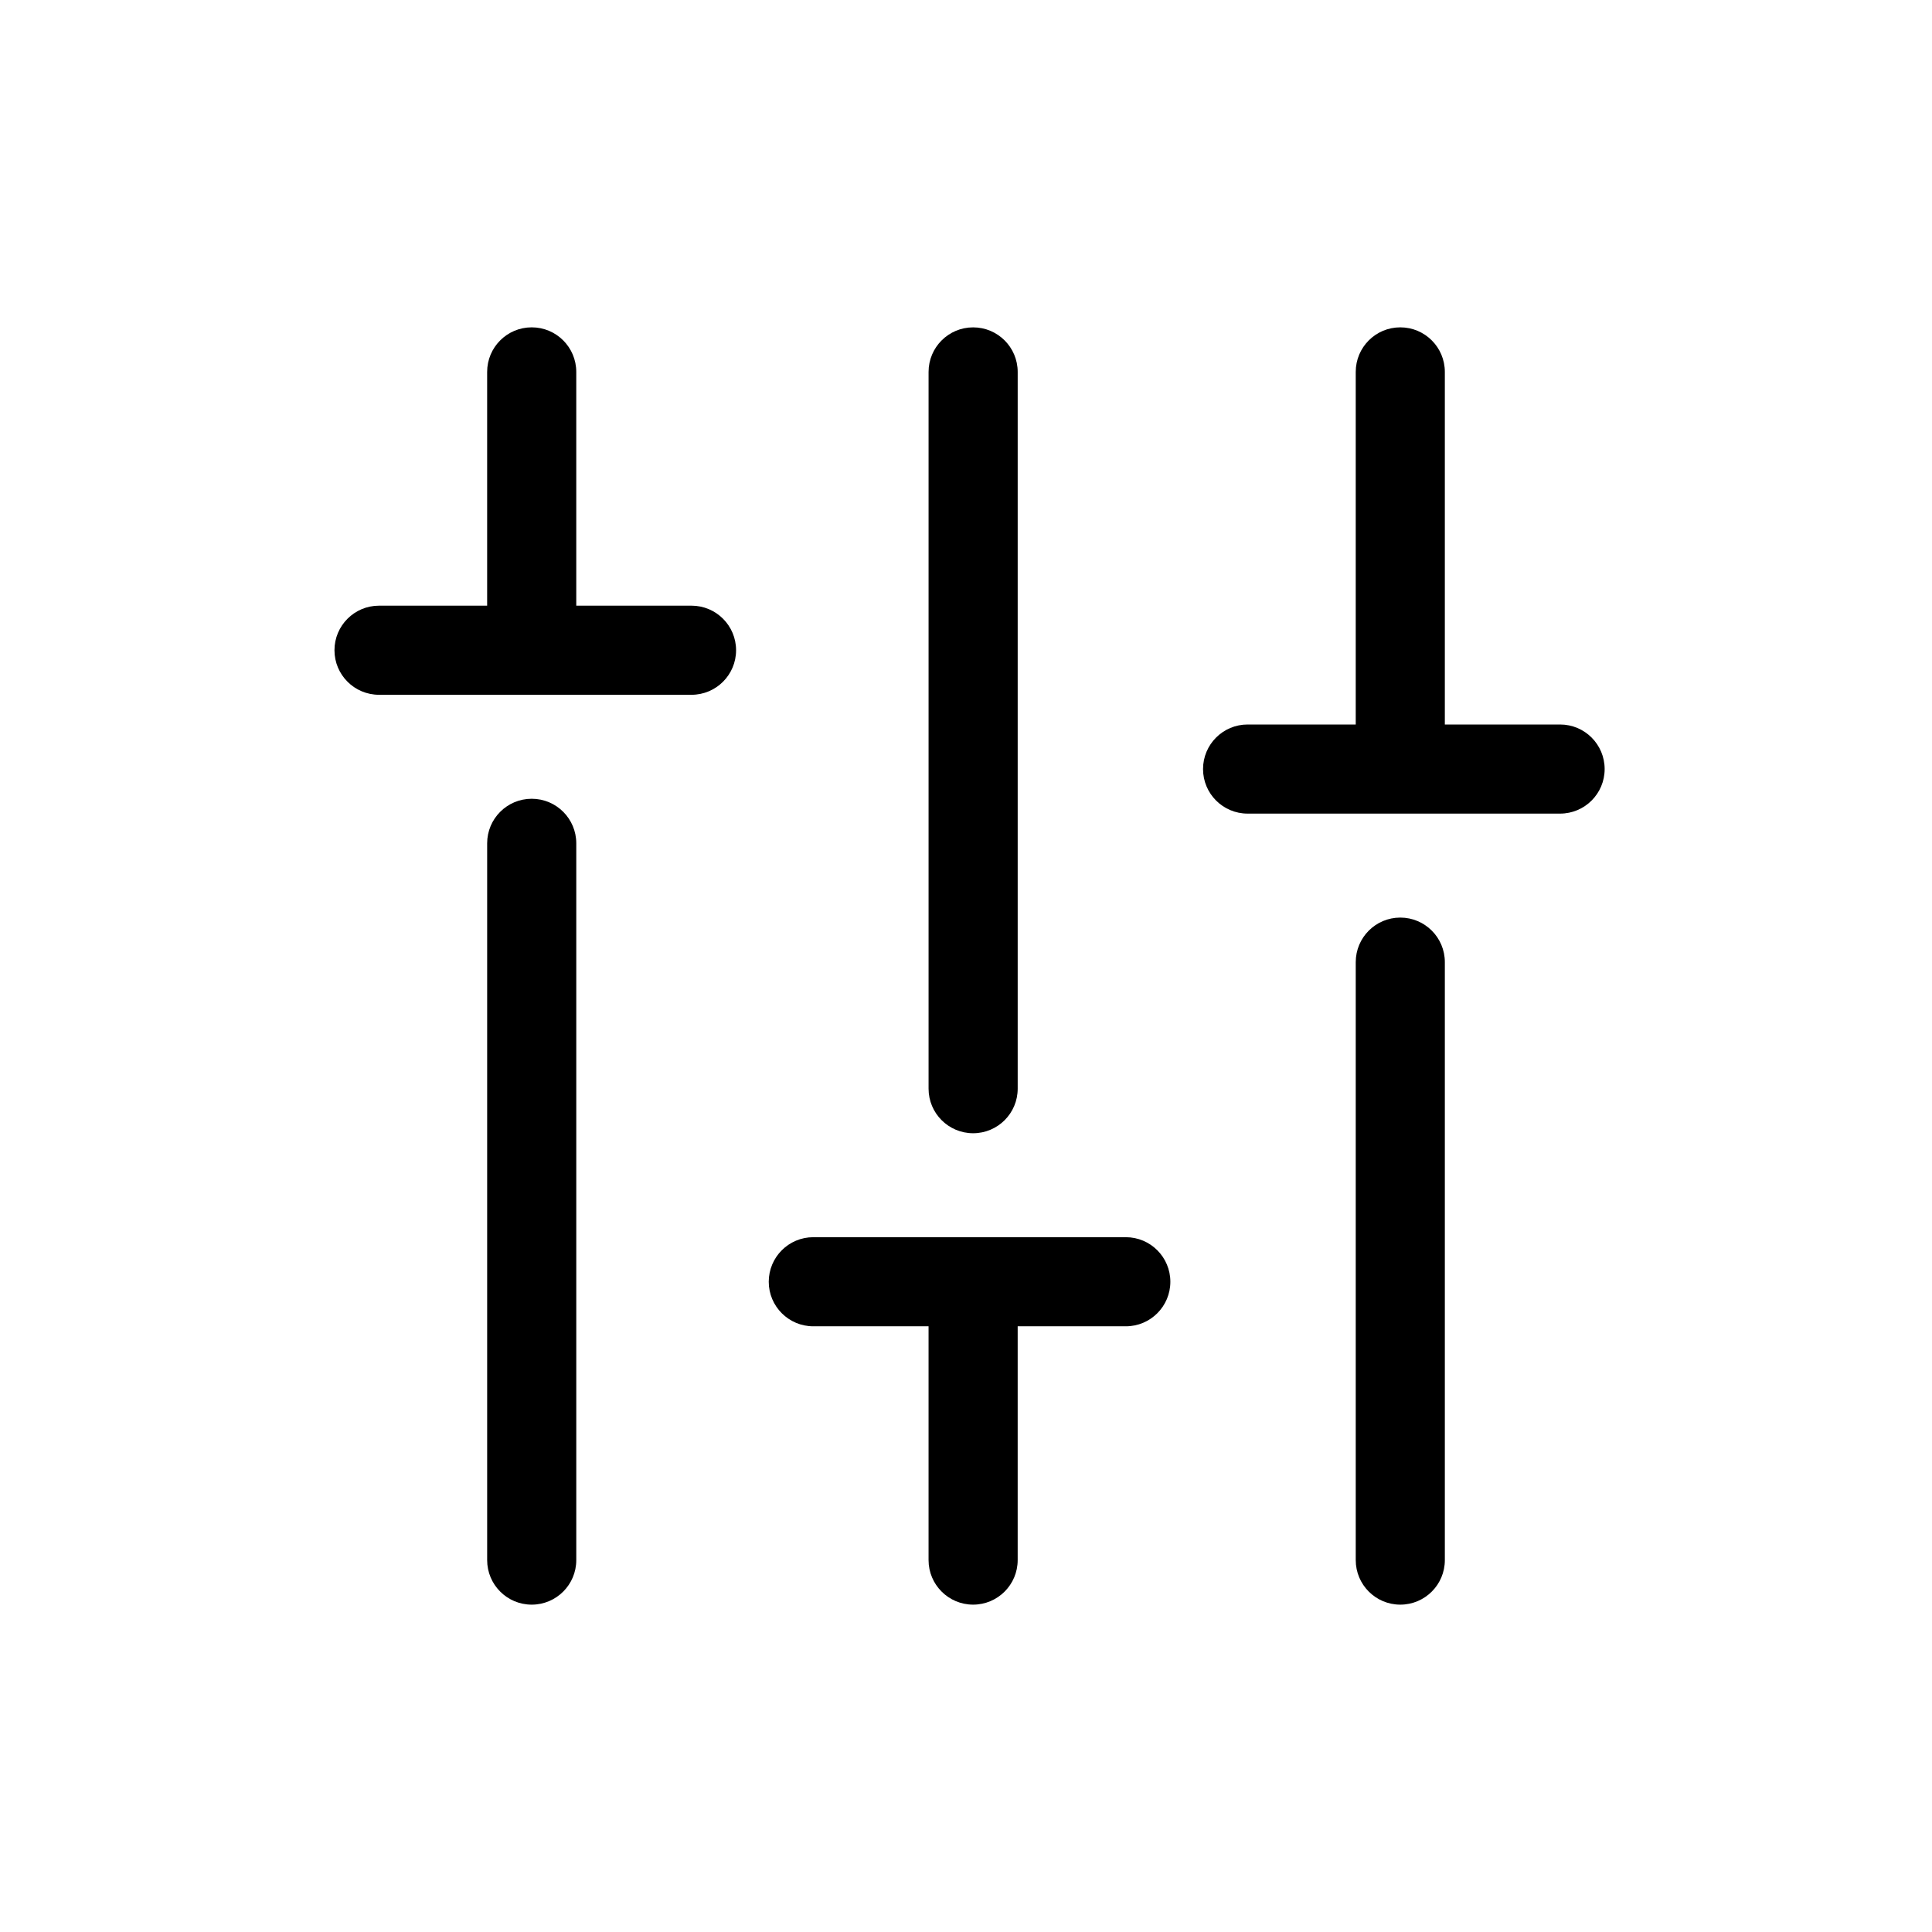
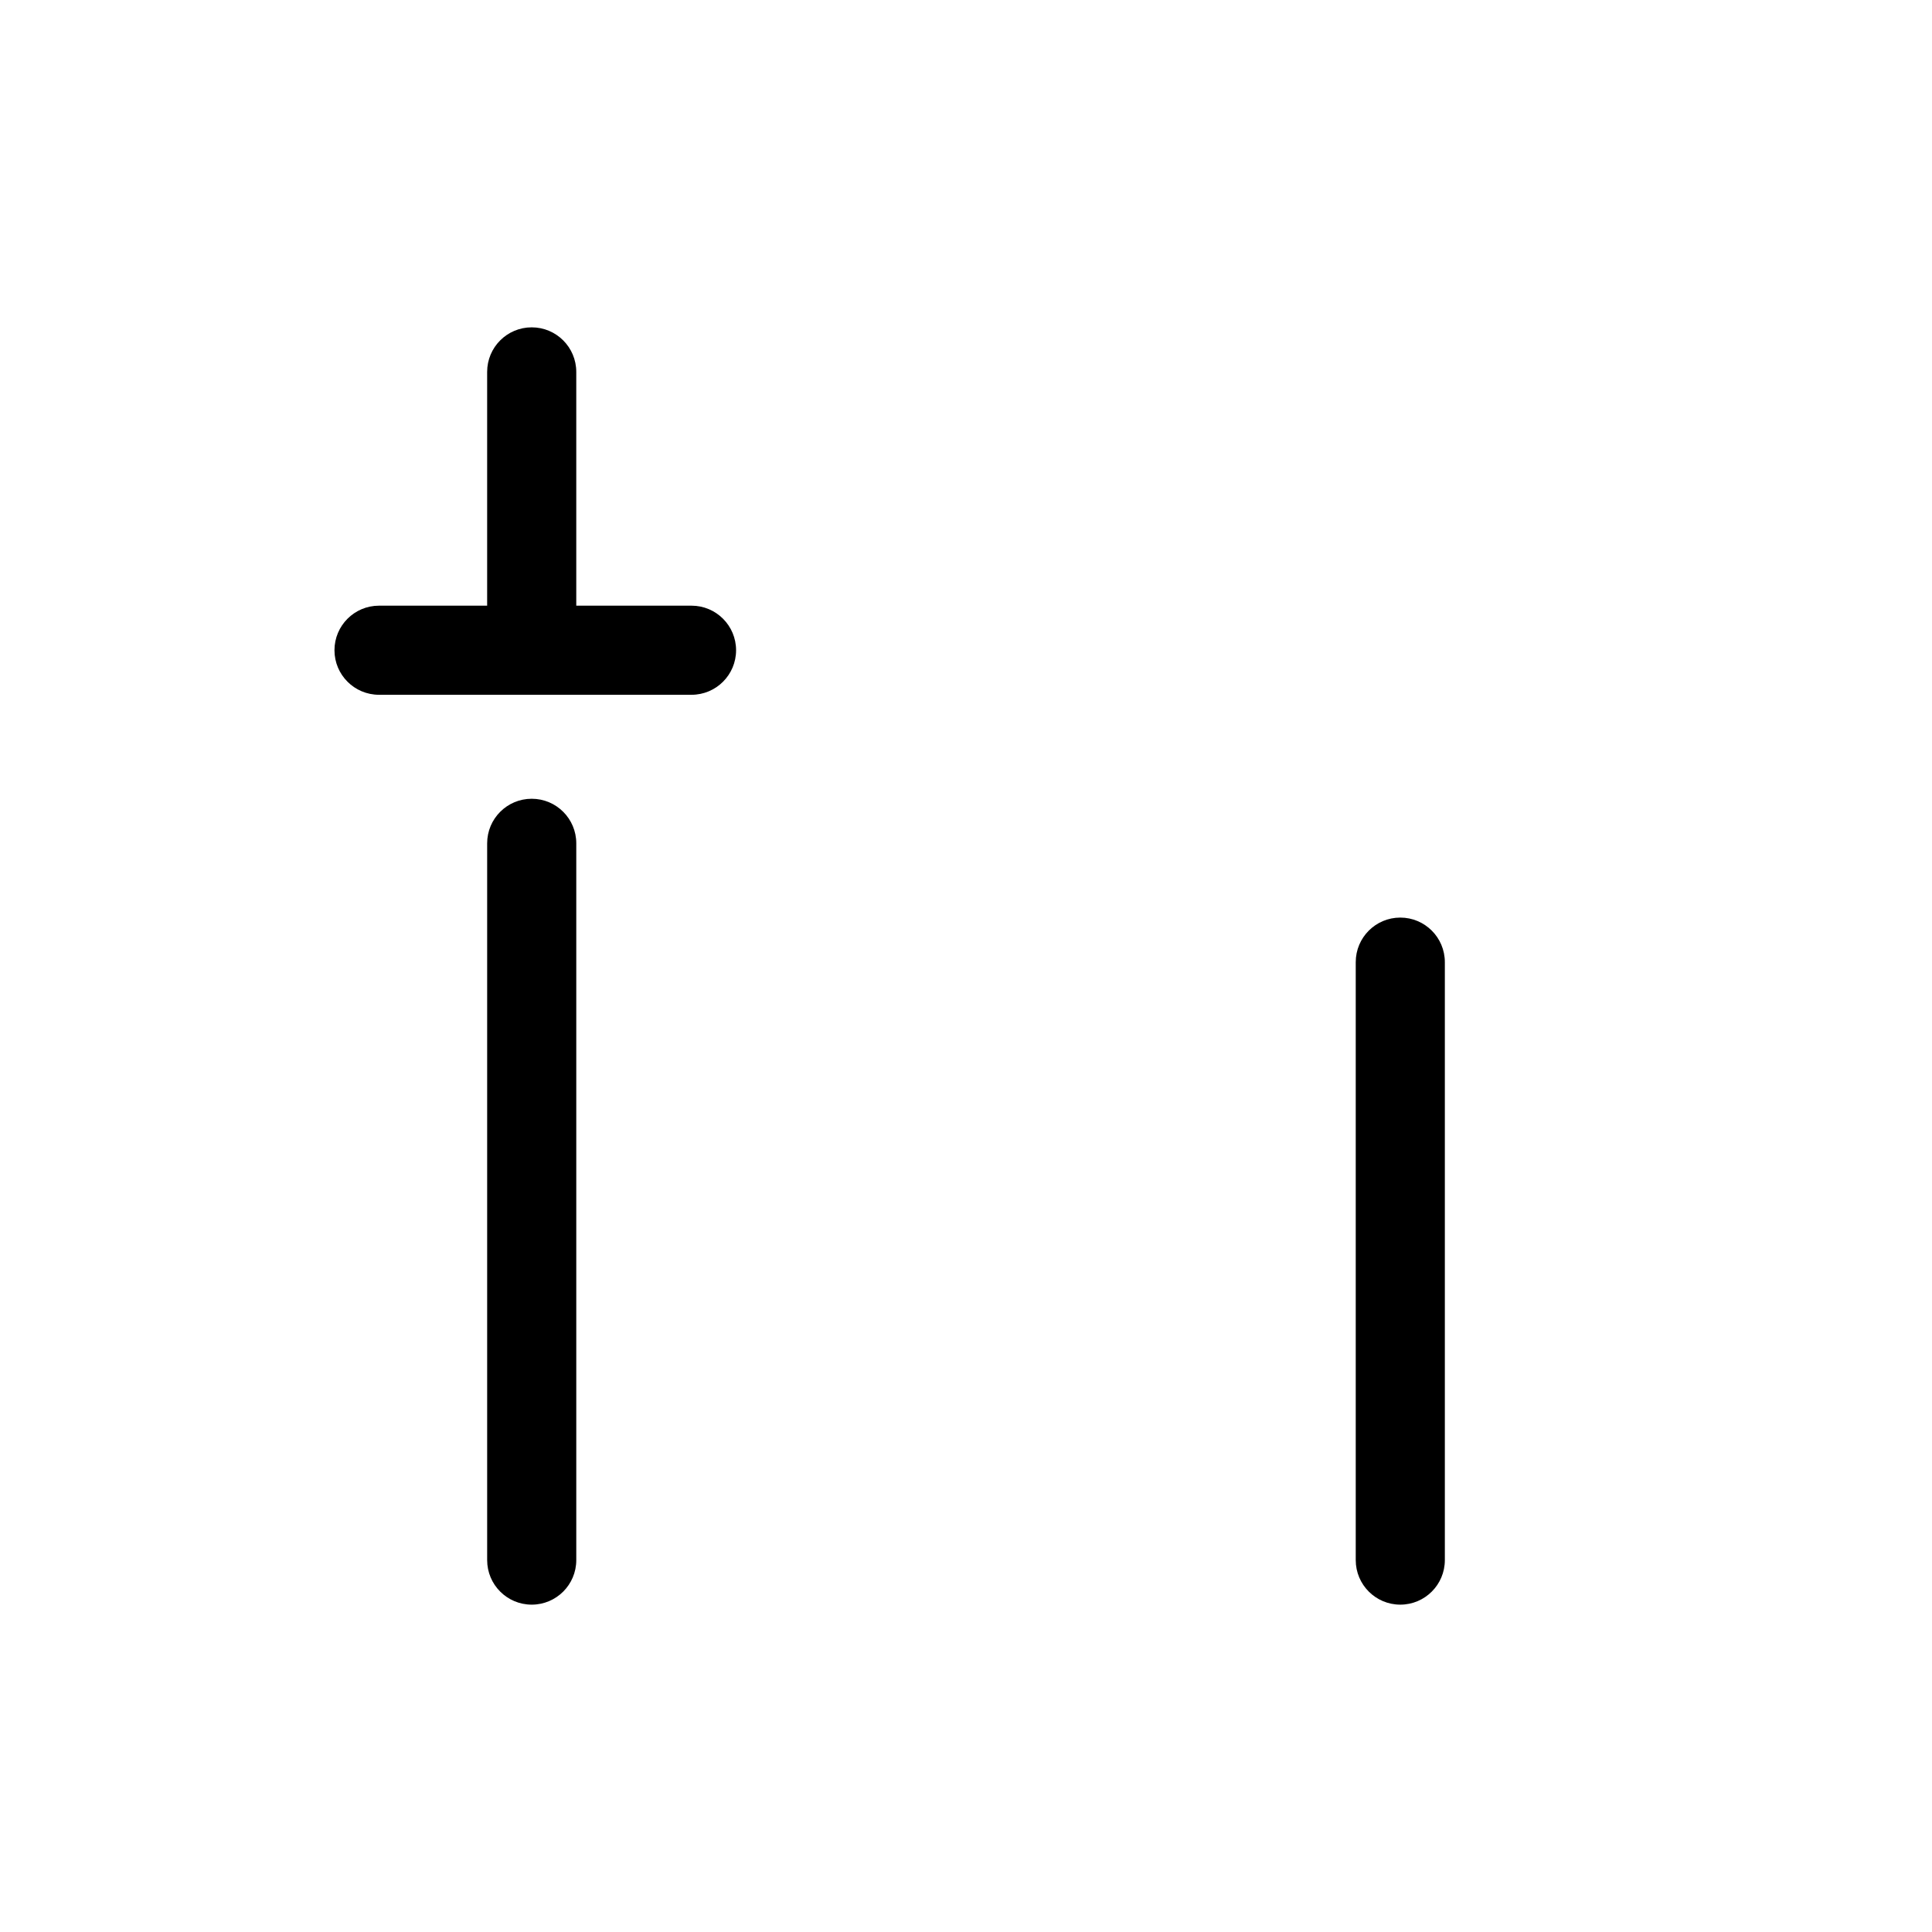
<svg xmlns="http://www.w3.org/2000/svg" fill="#000000" width="800px" height="800px" version="1.1" viewBox="144 144 512 512">
  <g>
    <path d="m284.91 355.68c-6.523 0-11.809 5.285-11.809 11.809v189.95c0 6.523 5.285 11.809 11.809 11.809 6.519 0 11.809-5.285 11.809-11.809v-189.95c0-6.523-5.289-11.809-11.809-11.809z" />
    <path d="m327.26 304.51h-30.543v-61.953c0-6.523-5.289-11.809-11.809-11.809-6.523 0-11.809 5.285-11.809 11.809v61.953h-28.652c-6.523 0-11.809 5.285-11.809 11.809 0 6.519 5.285 11.805 11.809 11.805h82.812c6.519 0 11.809-5.285 11.809-11.805 0-6.523-5.289-11.809-11.809-11.809z" />
-     <path d="m401.89 444.32c6.523 0 11.809-5.285 11.809-11.805v-189.95c0-6.523-5.285-11.809-11.809-11.809-6.519 0-11.809 5.285-11.809 11.809v189.95c0 6.519 5.289 11.805 11.809 11.805z" />
-     <path d="m442.35 471.87h-82.816c-6.519 0-11.809 5.285-11.809 11.809 0 6.519 5.289 11.805 11.809 11.805h30.543v61.953c0 6.523 5.289 11.809 11.809 11.809 6.523 0 11.809-5.285 11.809-11.809v-61.953h28.656c6.519 0 11.805-5.285 11.805-11.805 0-6.523-5.285-11.809-11.805-11.809z" />
    <path d="m515.09 387.17c-6.519 0-11.805 5.285-11.805 11.809v158.46c0 6.523 5.285 11.809 11.805 11.809 6.523 0 11.809-5.285 11.809-11.809v-158.46c0-6.523-5.285-11.809-11.809-11.809z" />
-     <path d="m557.44 336h-30.543v-93.441c0-6.523-5.285-11.809-11.809-11.809-6.519 0-11.805 5.285-11.805 11.809v93.441h-28.656c-6.519 0-11.809 5.285-11.809 11.809 0 6.519 5.289 11.805 11.809 11.805h82.812c6.523 0 11.809-5.285 11.809-11.805 0-6.523-5.285-11.809-11.809-11.809z" />
  </g>
</svg>